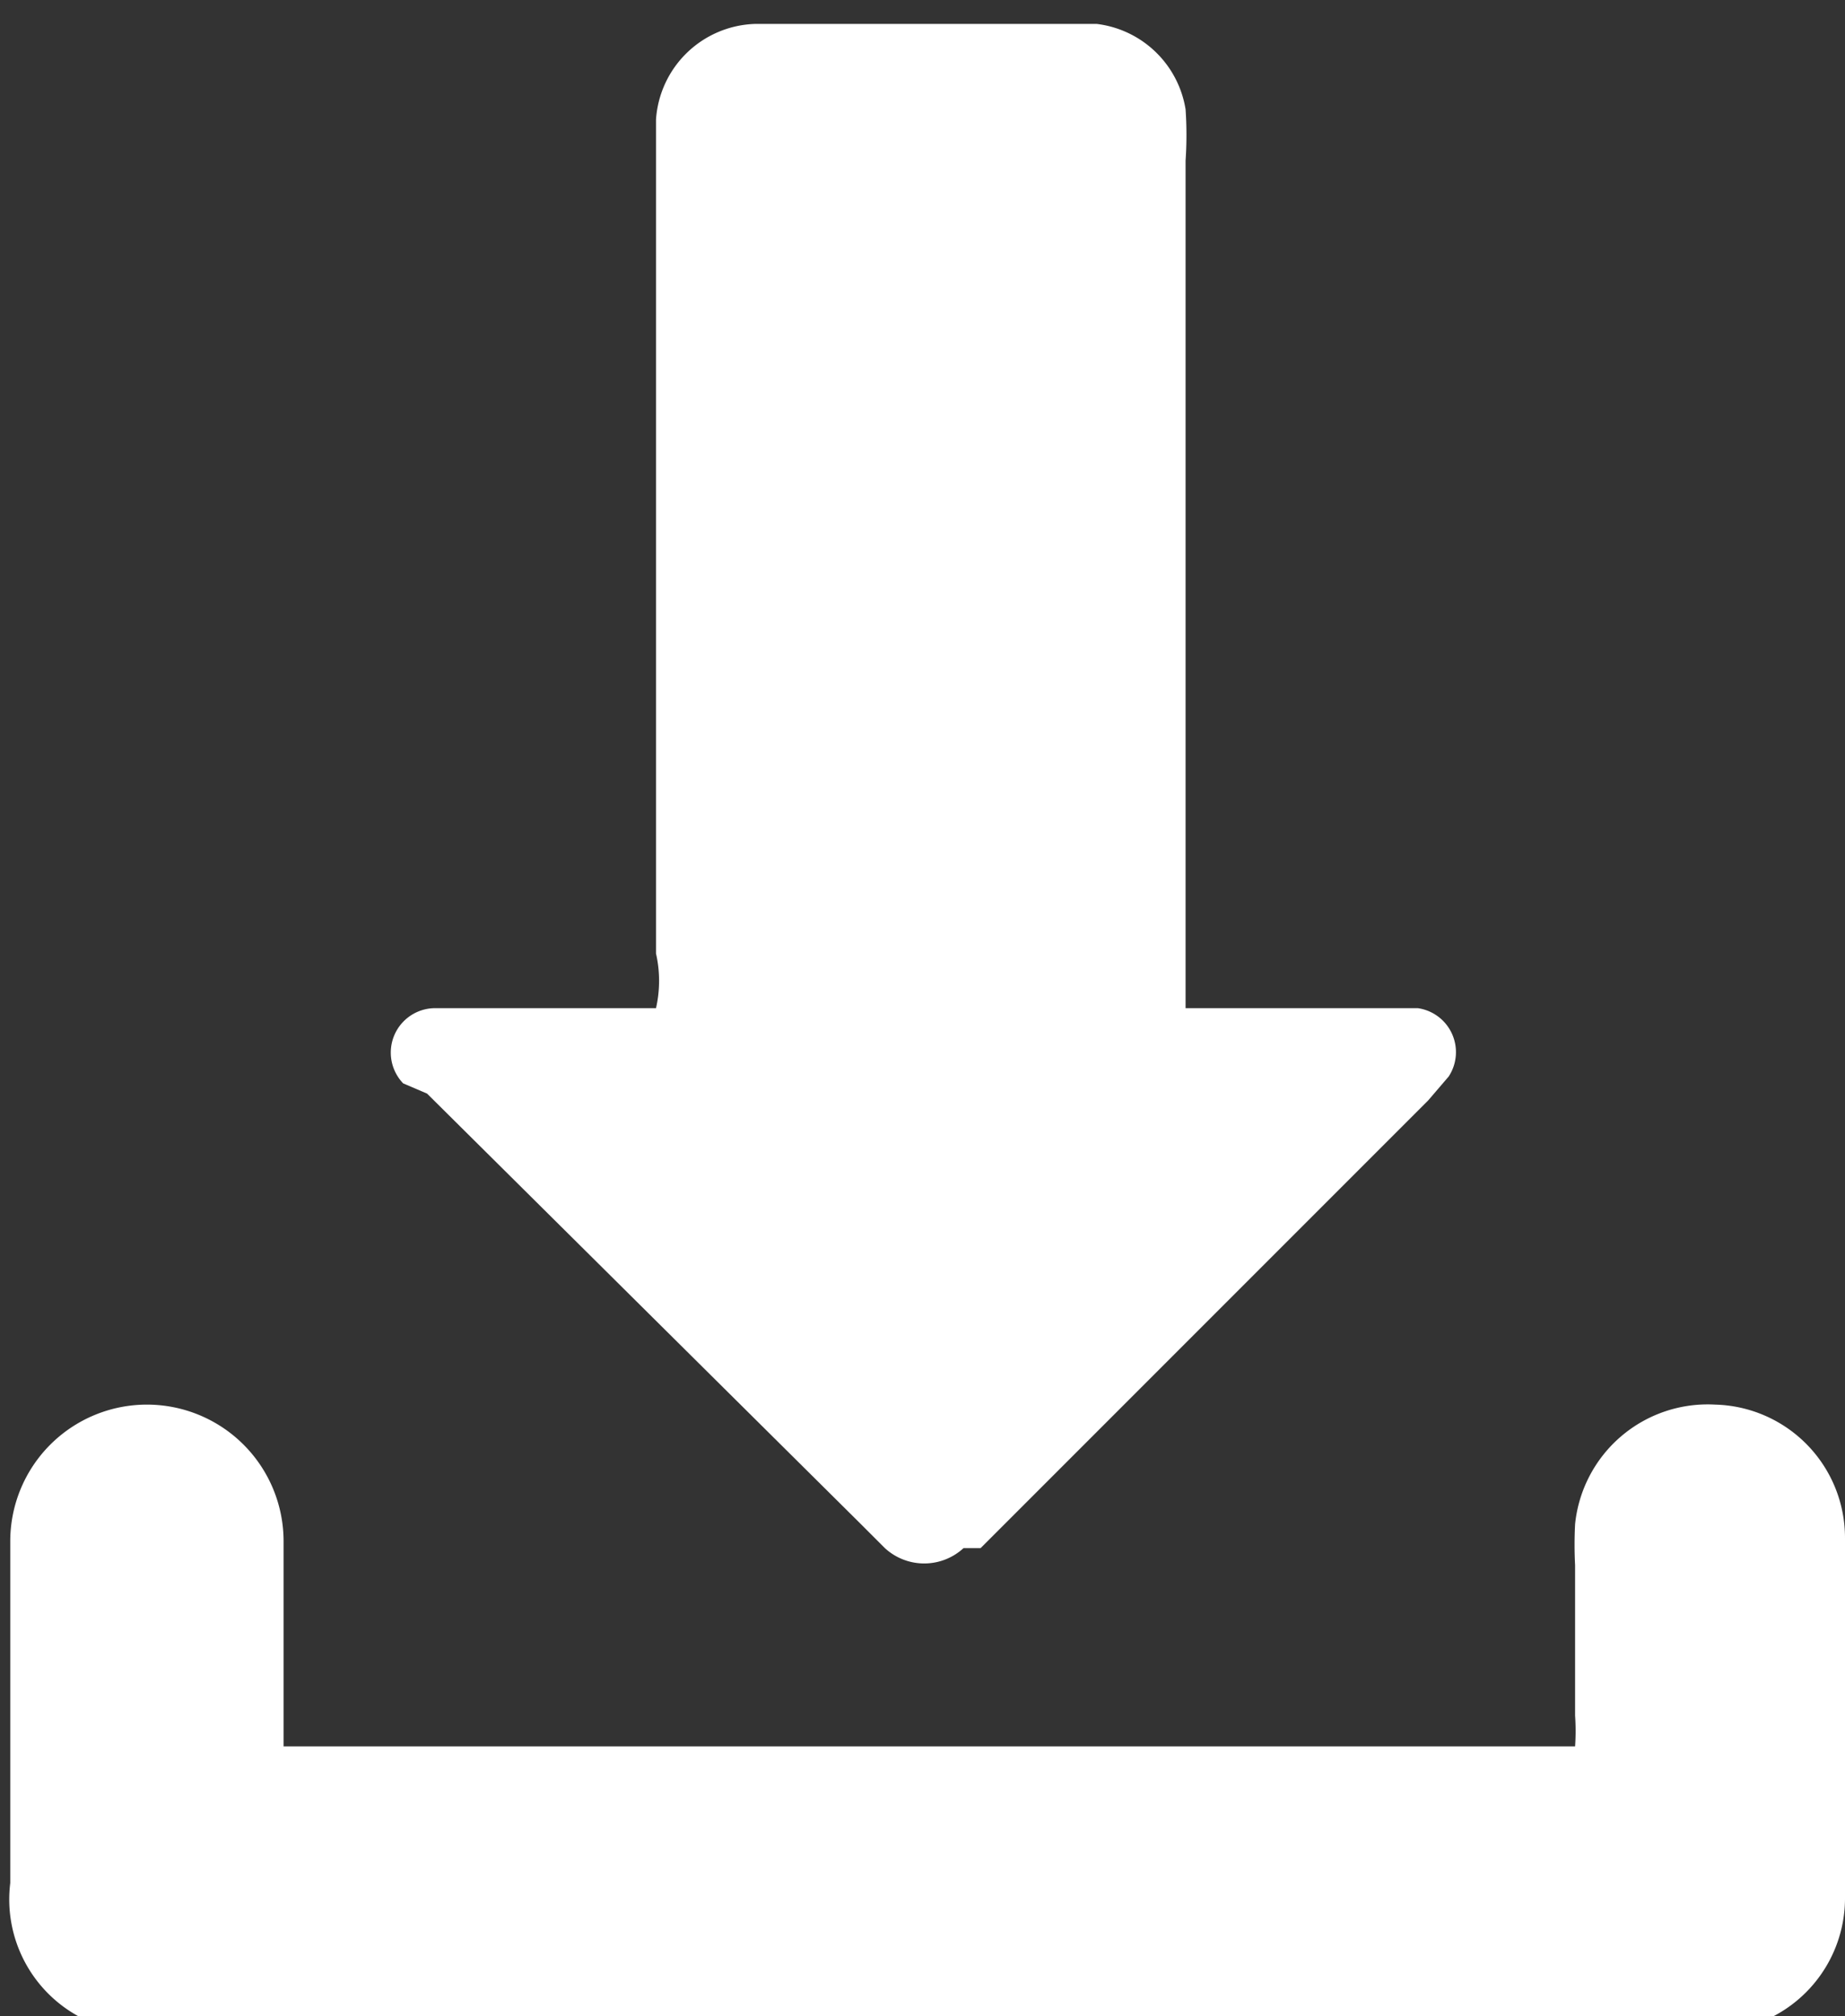
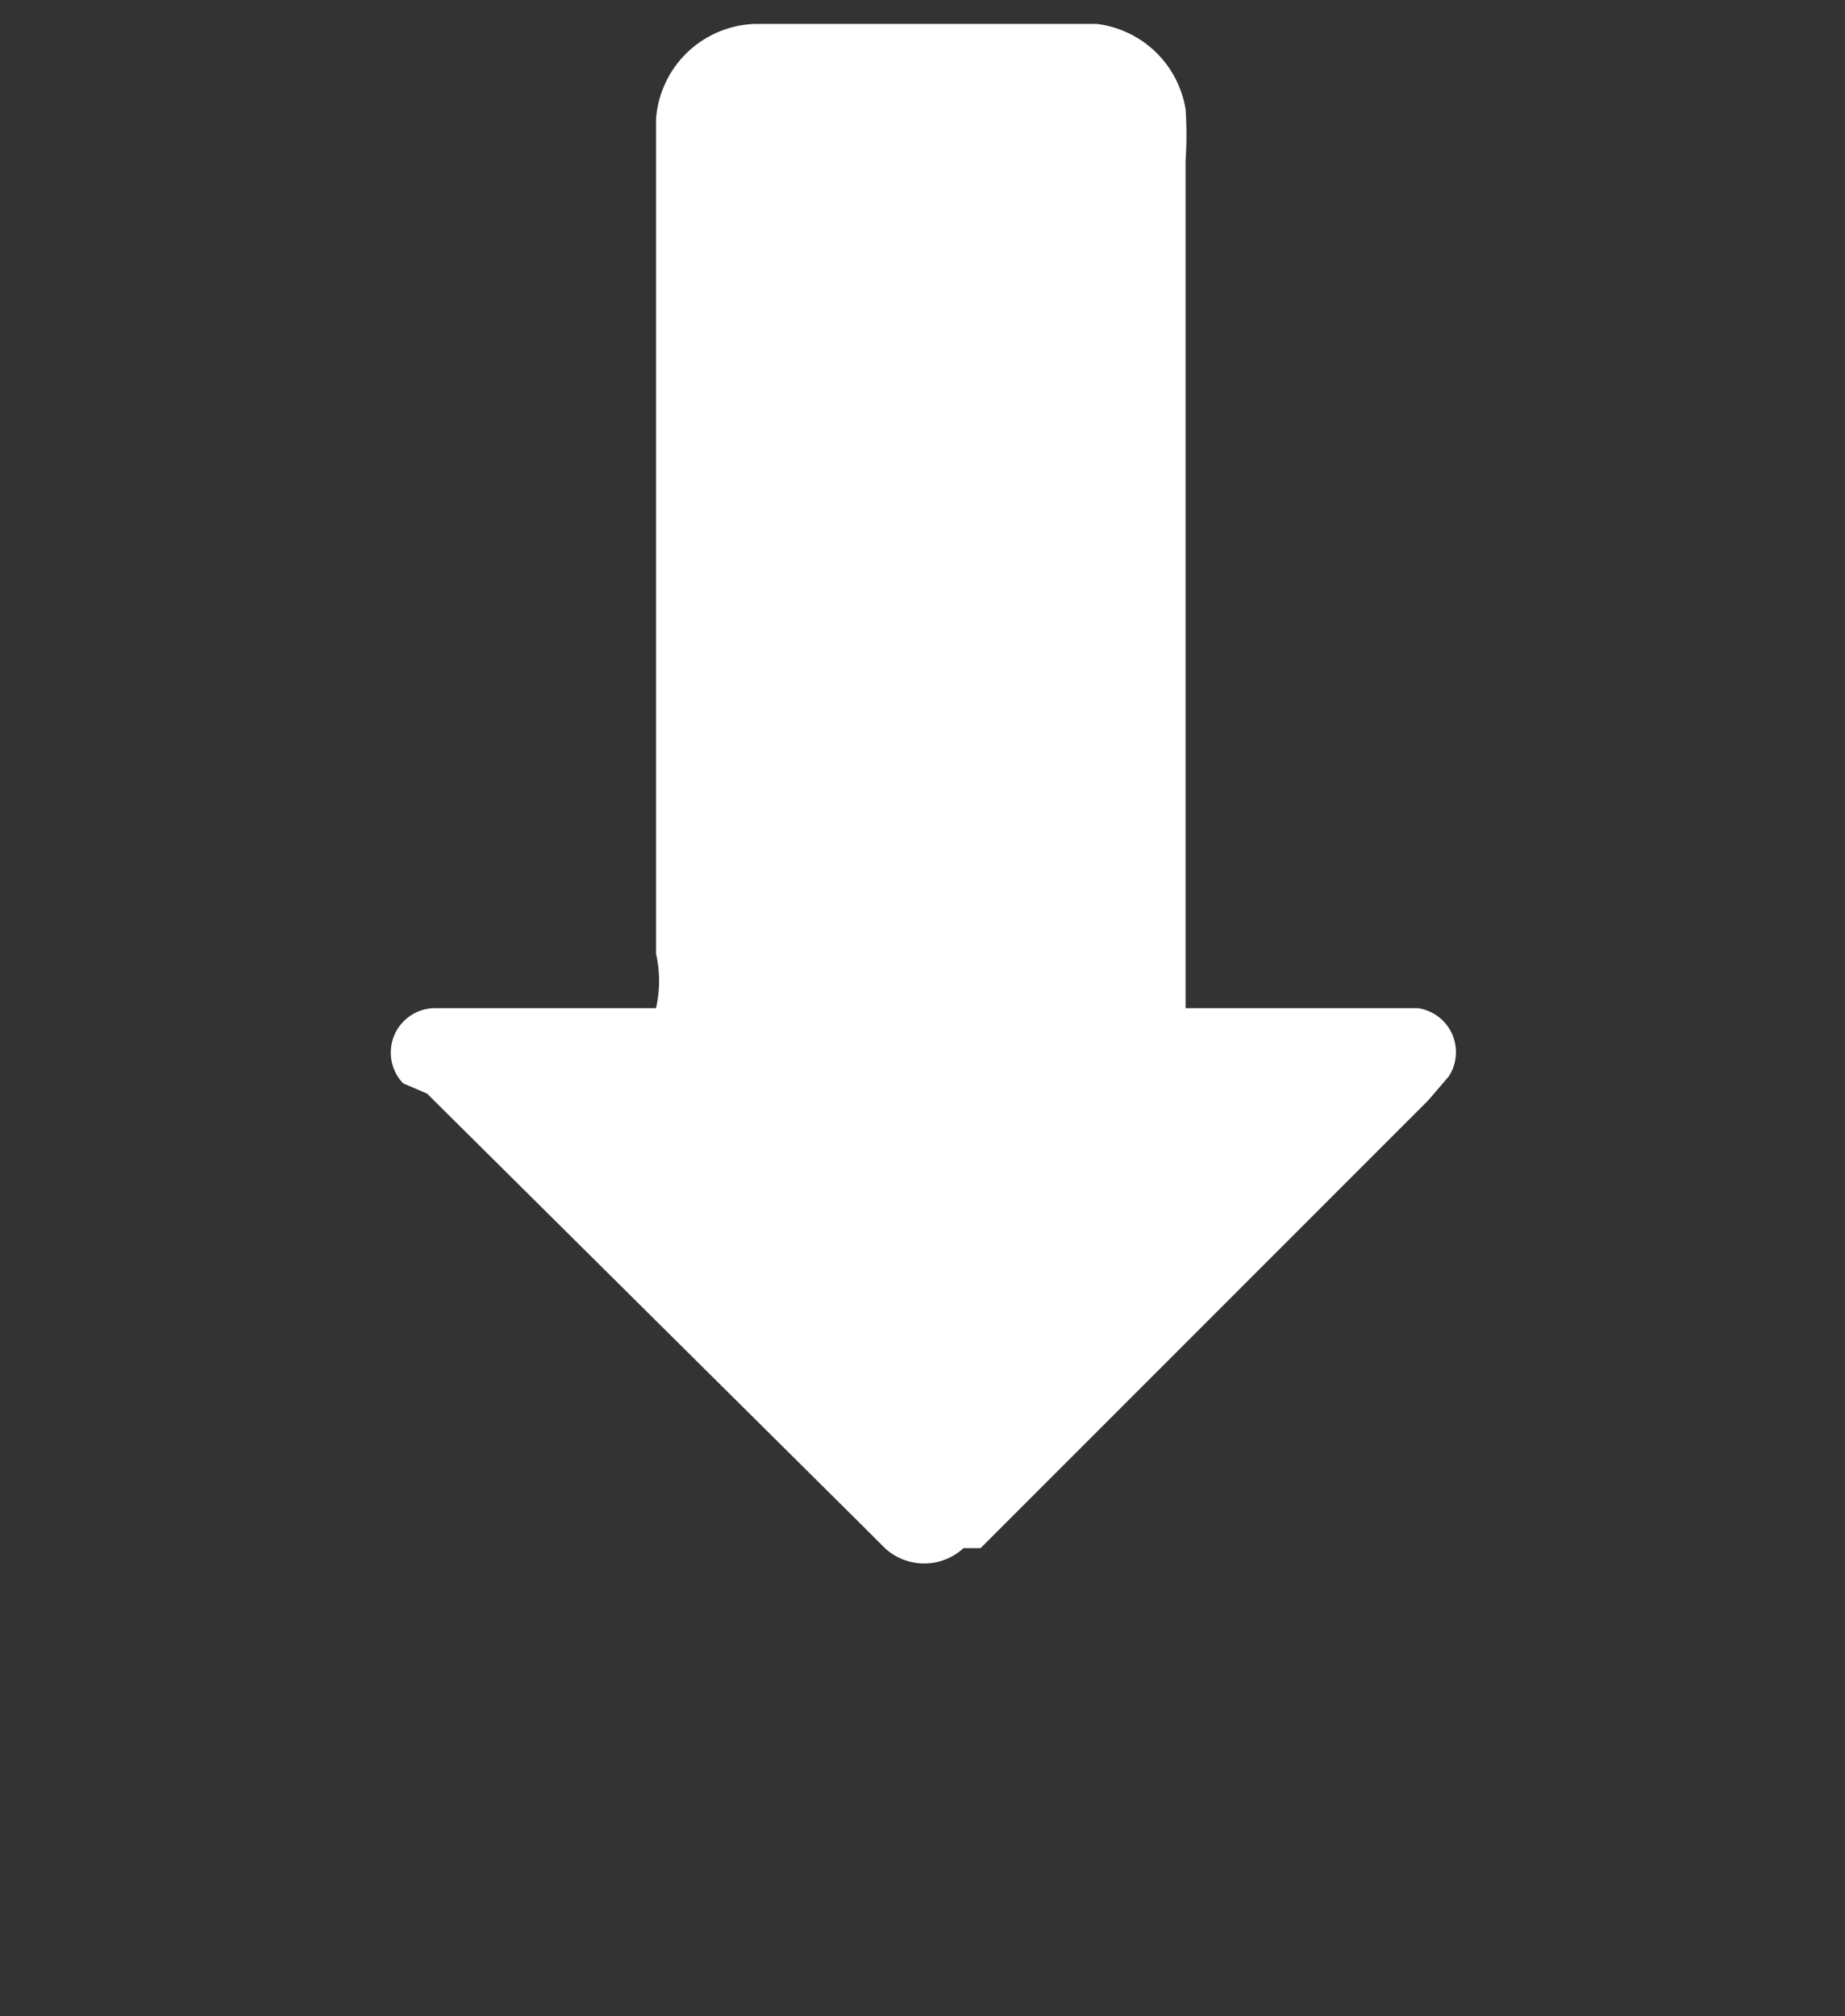
<svg xmlns="http://www.w3.org/2000/svg" xmlns:ns1="http://sodipodi.sourceforge.net/DTD/sodipodi-0.dtd" xmlns:ns2="http://www.inkscape.org/namespaces/inkscape" id="Ebene_1" data-name="Ebene 1" viewBox="0 0 5.4 5.9" version="1.1" ns1:docname="download.svg" ns2:version="0.92.2 (5c3e80d, 2017-08-06)">
  <rect x="0" y="0" width="5.4" height="5.9" fill="#333333" stroke="none" />
  <ns1:namedview pagecolor="#ffffff" bordercolor="#666666" borderopacity="1" objecttolerance="10" gridtolerance="10" guidetolerance="10" ns2:pageopacity="0" ns2:pageshadow="2" ns2:window-width="1920" ns2:window-height="1137" id="namedview13" showgrid="false" ns2:zoom="39.999999" ns2:cx="2.7" ns2:cy="2.95" ns2:window-x="-8" ns2:window-y="-8" ns2:window-maximized="1" ns2:current-layer="Ebene_1" />
  <defs id="defs4">
    <style id="style2">.cls-1{fill-rule:evenodd;}</style>
  </defs>
  <title id="title6">download</title>
-   <path class="cls-1" d="M12.68,6.6a.39.39,0,0,0-.38-.39.39.39,0,0,0-.41.35,1.19,1.19,0,0,0,0,.12c0,.15,0,.3,0,.44a.65.65,0,0,1,0,.09H8.11l0,0s0-.08,0-.13,0-.32,0-.47a.4.4,0,1,0-.8,0q0,.51,0,1A.39.39,0,0,0,7.51,8a.47.47,0,0,0,.14,0h4.64a.62.62,0,0,0,.18,0,.39.39,0,0,0,.21-.35C12.68,7.28,12.68,6.94,12.68,6.6Z" transform="translate(-7.28 -2.1)" id="path8" style="fill:#ffffff;fill-opacity:1" />
  <path class="cls-1" d="M8.53,5.3,9.8,6.56l.07.07a.17.17,0,0,0,.23,0l.05,0,1.31-1.31.06-.07a.13.13,0,0,0-.09-.2h-.68c0-.07,0-.12,0-.17q0-1.15,0-2.31a1.11,1.11,0,0,0,0-.15.3.3,0,0,0-.26-.25h-1a.3.3,0,0,0-.29.28s0,.08,0,.13q0,1.15,0,2.31a.36.36,0,0,1,0,.16H8.55a.13.13,0,0,0-.09.22Z" transform="translate(-7.28 -2.1)" id="path10" style="fill:#ffffff;fill-opacity:1" />
</svg>